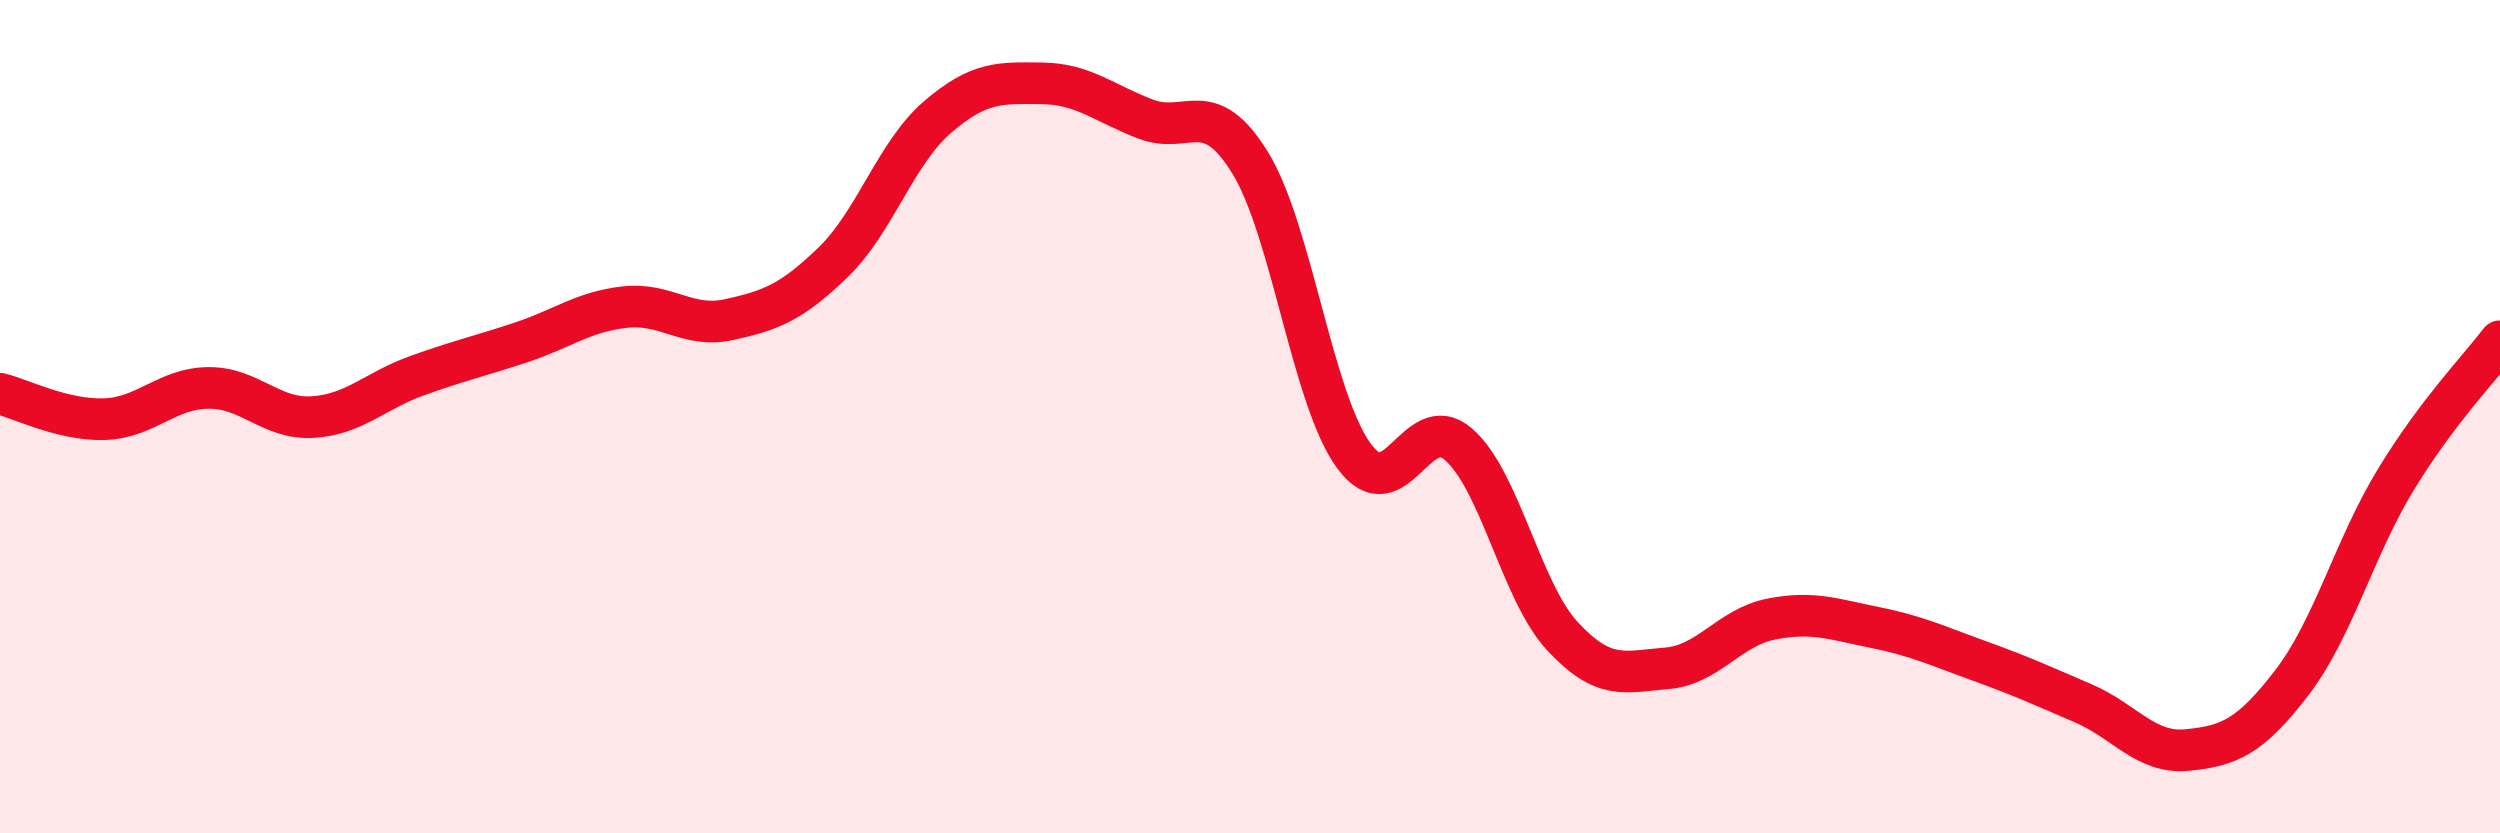
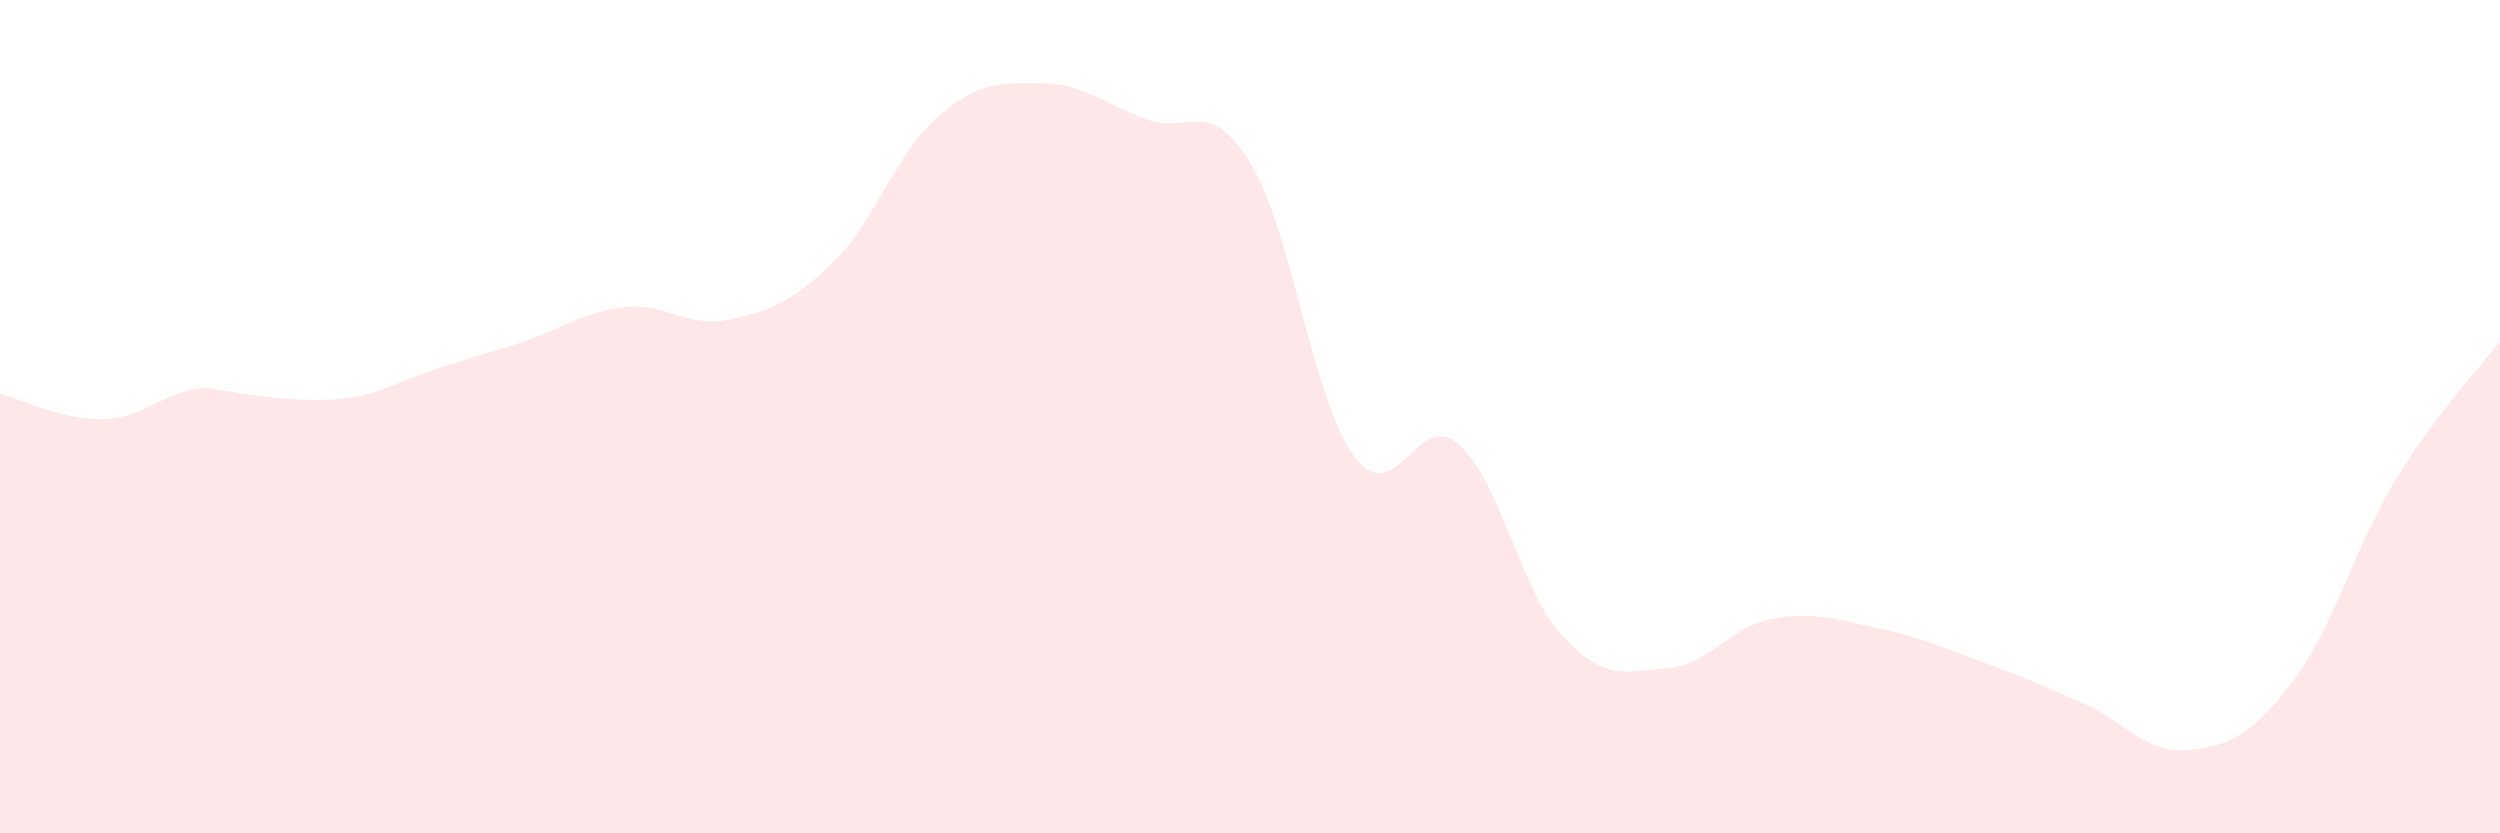
<svg xmlns="http://www.w3.org/2000/svg" width="60" height="20" viewBox="0 0 60 20">
-   <path d="M 0,9.45 C 0.5,9.57 1.5,10.09 2.5,10.06 C 3.5,10.03 4,9.32 5,9.31 C 6,9.3 6.5,10.07 7.5,10.01 C 8.5,9.95 9,9.38 10,9.02 C 11,8.66 11.5,8.55 12.5,8.22 C 13.5,7.89 14,7.48 15,7.37 C 16,7.26 16.5,7.89 17.5,7.67 C 18.5,7.45 19,7.26 20,6.29 C 21,5.32 21.5,3.67 22.5,2.81 C 23.5,1.95 24,1.99 25,2 C 26,2.01 26.5,2.48 27.5,2.86 C 28.5,3.24 29,2.28 30,3.9 C 31,5.52 31.5,9.6 32.5,10.95 C 33.5,12.3 34,9.8 35,10.66 C 36,11.52 36.5,14.19 37.5,15.27 C 38.5,16.35 39,16.12 40,16.04 C 41,15.96 41.5,15.06 42.5,14.86 C 43.5,14.66 44,14.86 45,15.06 C 46,15.26 46.5,15.5 47.5,15.86 C 48.5,16.22 49,16.45 50,16.88 C 51,17.31 51.5,18.1 52.5,18 C 53.5,17.9 54,17.69 55,16.39 C 56,15.09 56.5,13.15 57.5,11.51 C 58.5,9.87 59.5,8.85 60,8.19L60 20L0 20Z" fill="#EB0A25" opacity="0.1" stroke-linecap="round" stroke-linejoin="round" />
-   <path d="M 0,9.45 C 0.5,9.57 1.5,10.09 2.5,10.06 C 3.5,10.03 4,9.32 5,9.31 C 6,9.3 6.5,10.07 7.5,10.01 C 8.5,9.95 9,9.38 10,9.02 C 11,8.66 11.5,8.55 12.5,8.22 C 13.5,7.89 14,7.48 15,7.37 C 16,7.26 16.5,7.89 17.5,7.67 C 18.5,7.45 19,7.26 20,6.29 C 21,5.32 21.5,3.67 22.5,2.81 C 23.5,1.95 24,1.99 25,2 C 26,2.01 26.5,2.48 27.5,2.86 C 28.5,3.24 29,2.28 30,3.9 C 31,5.52 31.5,9.6 32.5,10.95 C 33.5,12.3 34,9.8 35,10.66 C 36,11.52 36.5,14.19 37.5,15.27 C 38.5,16.35 39,16.12 40,16.04 C 41,15.96 41.5,15.06 42.5,14.86 C 43.5,14.66 44,14.86 45,15.06 C 46,15.26 46.5,15.5 47.5,15.86 C 48.5,16.22 49,16.45 50,16.88 C 51,17.31 51.5,18.1 52.5,18 C 53.5,17.9 54,17.69 55,16.39 C 56,15.09 56.5,13.15 57.5,11.51 C 58.5,9.87 59.5,8.85 60,8.19" stroke="#EB0A25" stroke-width="1" fill="none" stroke-linecap="round" stroke-linejoin="round" />
+   <path d="M 0,9.45 C 0.5,9.57 1.5,10.09 2.5,10.06 C 3.5,10.03 4,9.32 5,9.31 C 8.5,9.95 9,9.38 10,9.02 C 11,8.66 11.5,8.55 12.5,8.22 C 13.5,7.89 14,7.48 15,7.37 C 16,7.26 16.5,7.89 17.5,7.67 C 18.5,7.45 19,7.26 20,6.29 C 21,5.32 21.5,3.67 22.5,2.81 C 23.5,1.95 24,1.99 25,2 C 26,2.01 26.5,2.48 27.5,2.86 C 28.5,3.24 29,2.28 30,3.9 C 31,5.52 31.5,9.6 32.5,10.95 C 33.5,12.3 34,9.8 35,10.66 C 36,11.52 36.5,14.19 37.5,15.27 C 38.5,16.35 39,16.12 40,16.04 C 41,15.96 41.5,15.06 42.5,14.86 C 43.5,14.66 44,14.86 45,15.06 C 46,15.26 46.5,15.5 47.5,15.86 C 48.5,16.22 49,16.45 50,16.88 C 51,17.31 51.5,18.1 52.5,18 C 53.5,17.9 54,17.69 55,16.39 C 56,15.09 56.5,13.15 57.5,11.51 C 58.5,9.87 59.5,8.85 60,8.19L60 20L0 20Z" fill="#EB0A25" opacity="0.1" stroke-linecap="round" stroke-linejoin="round" />
</svg>